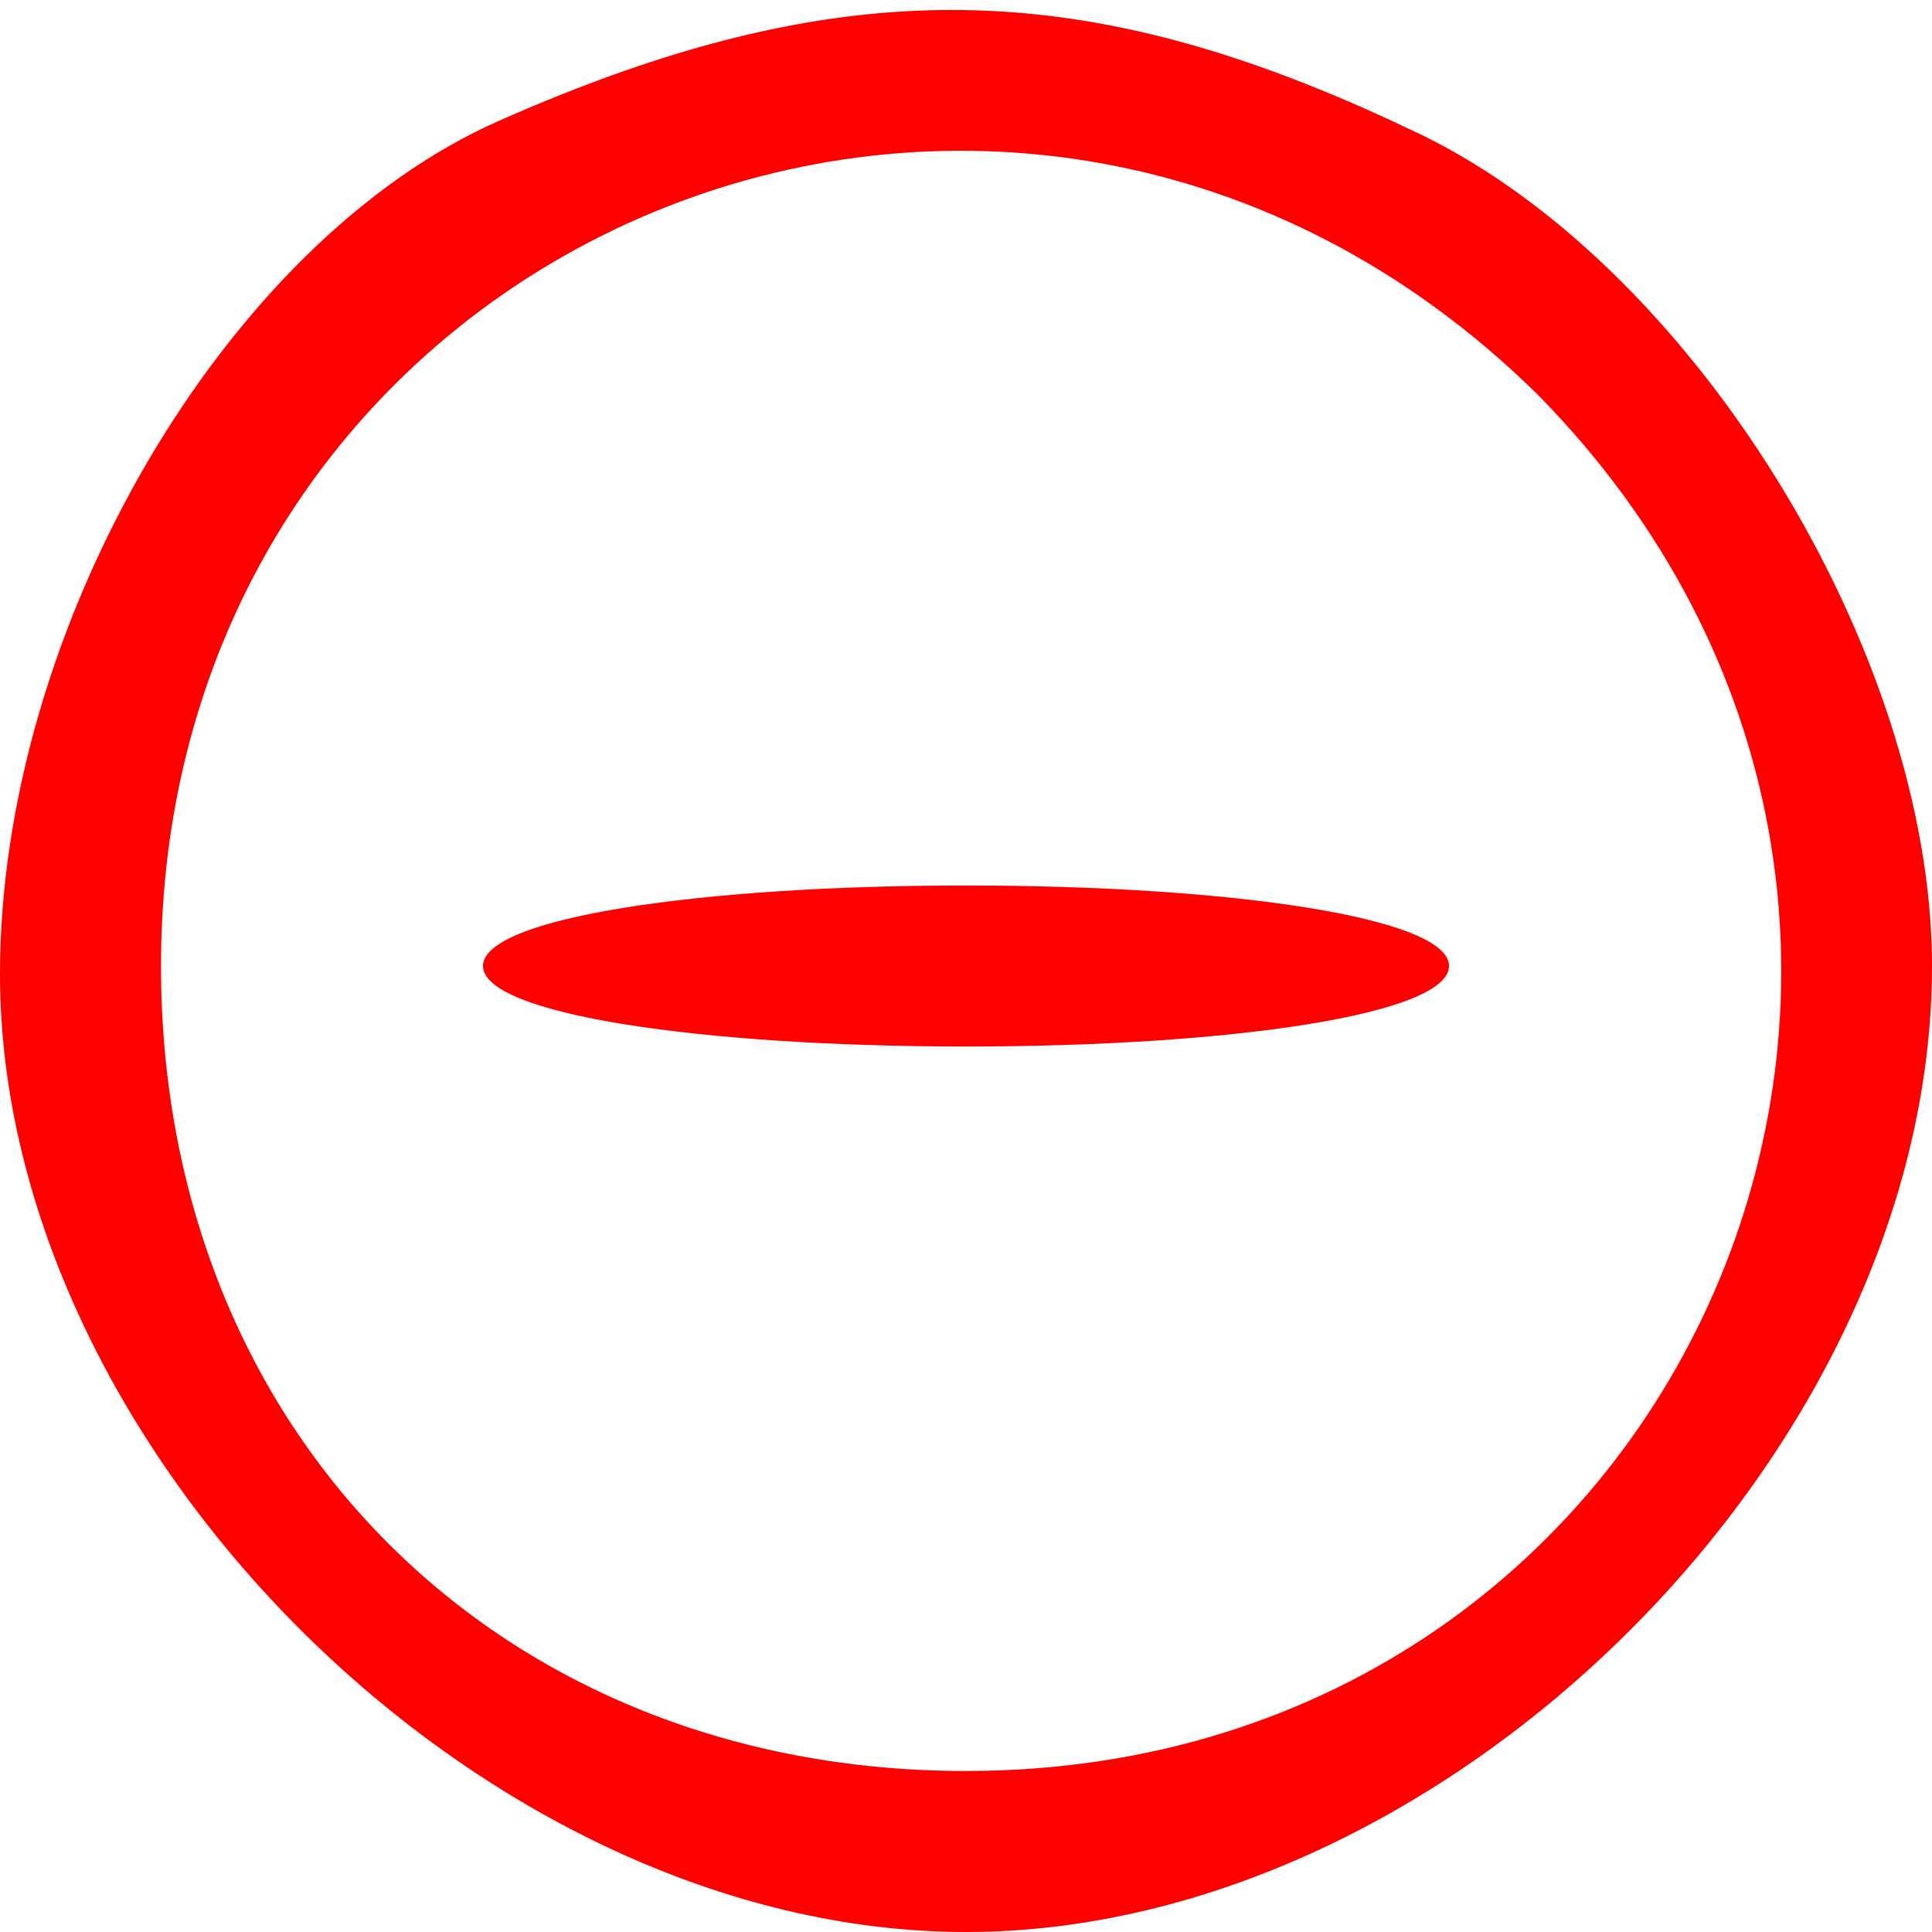
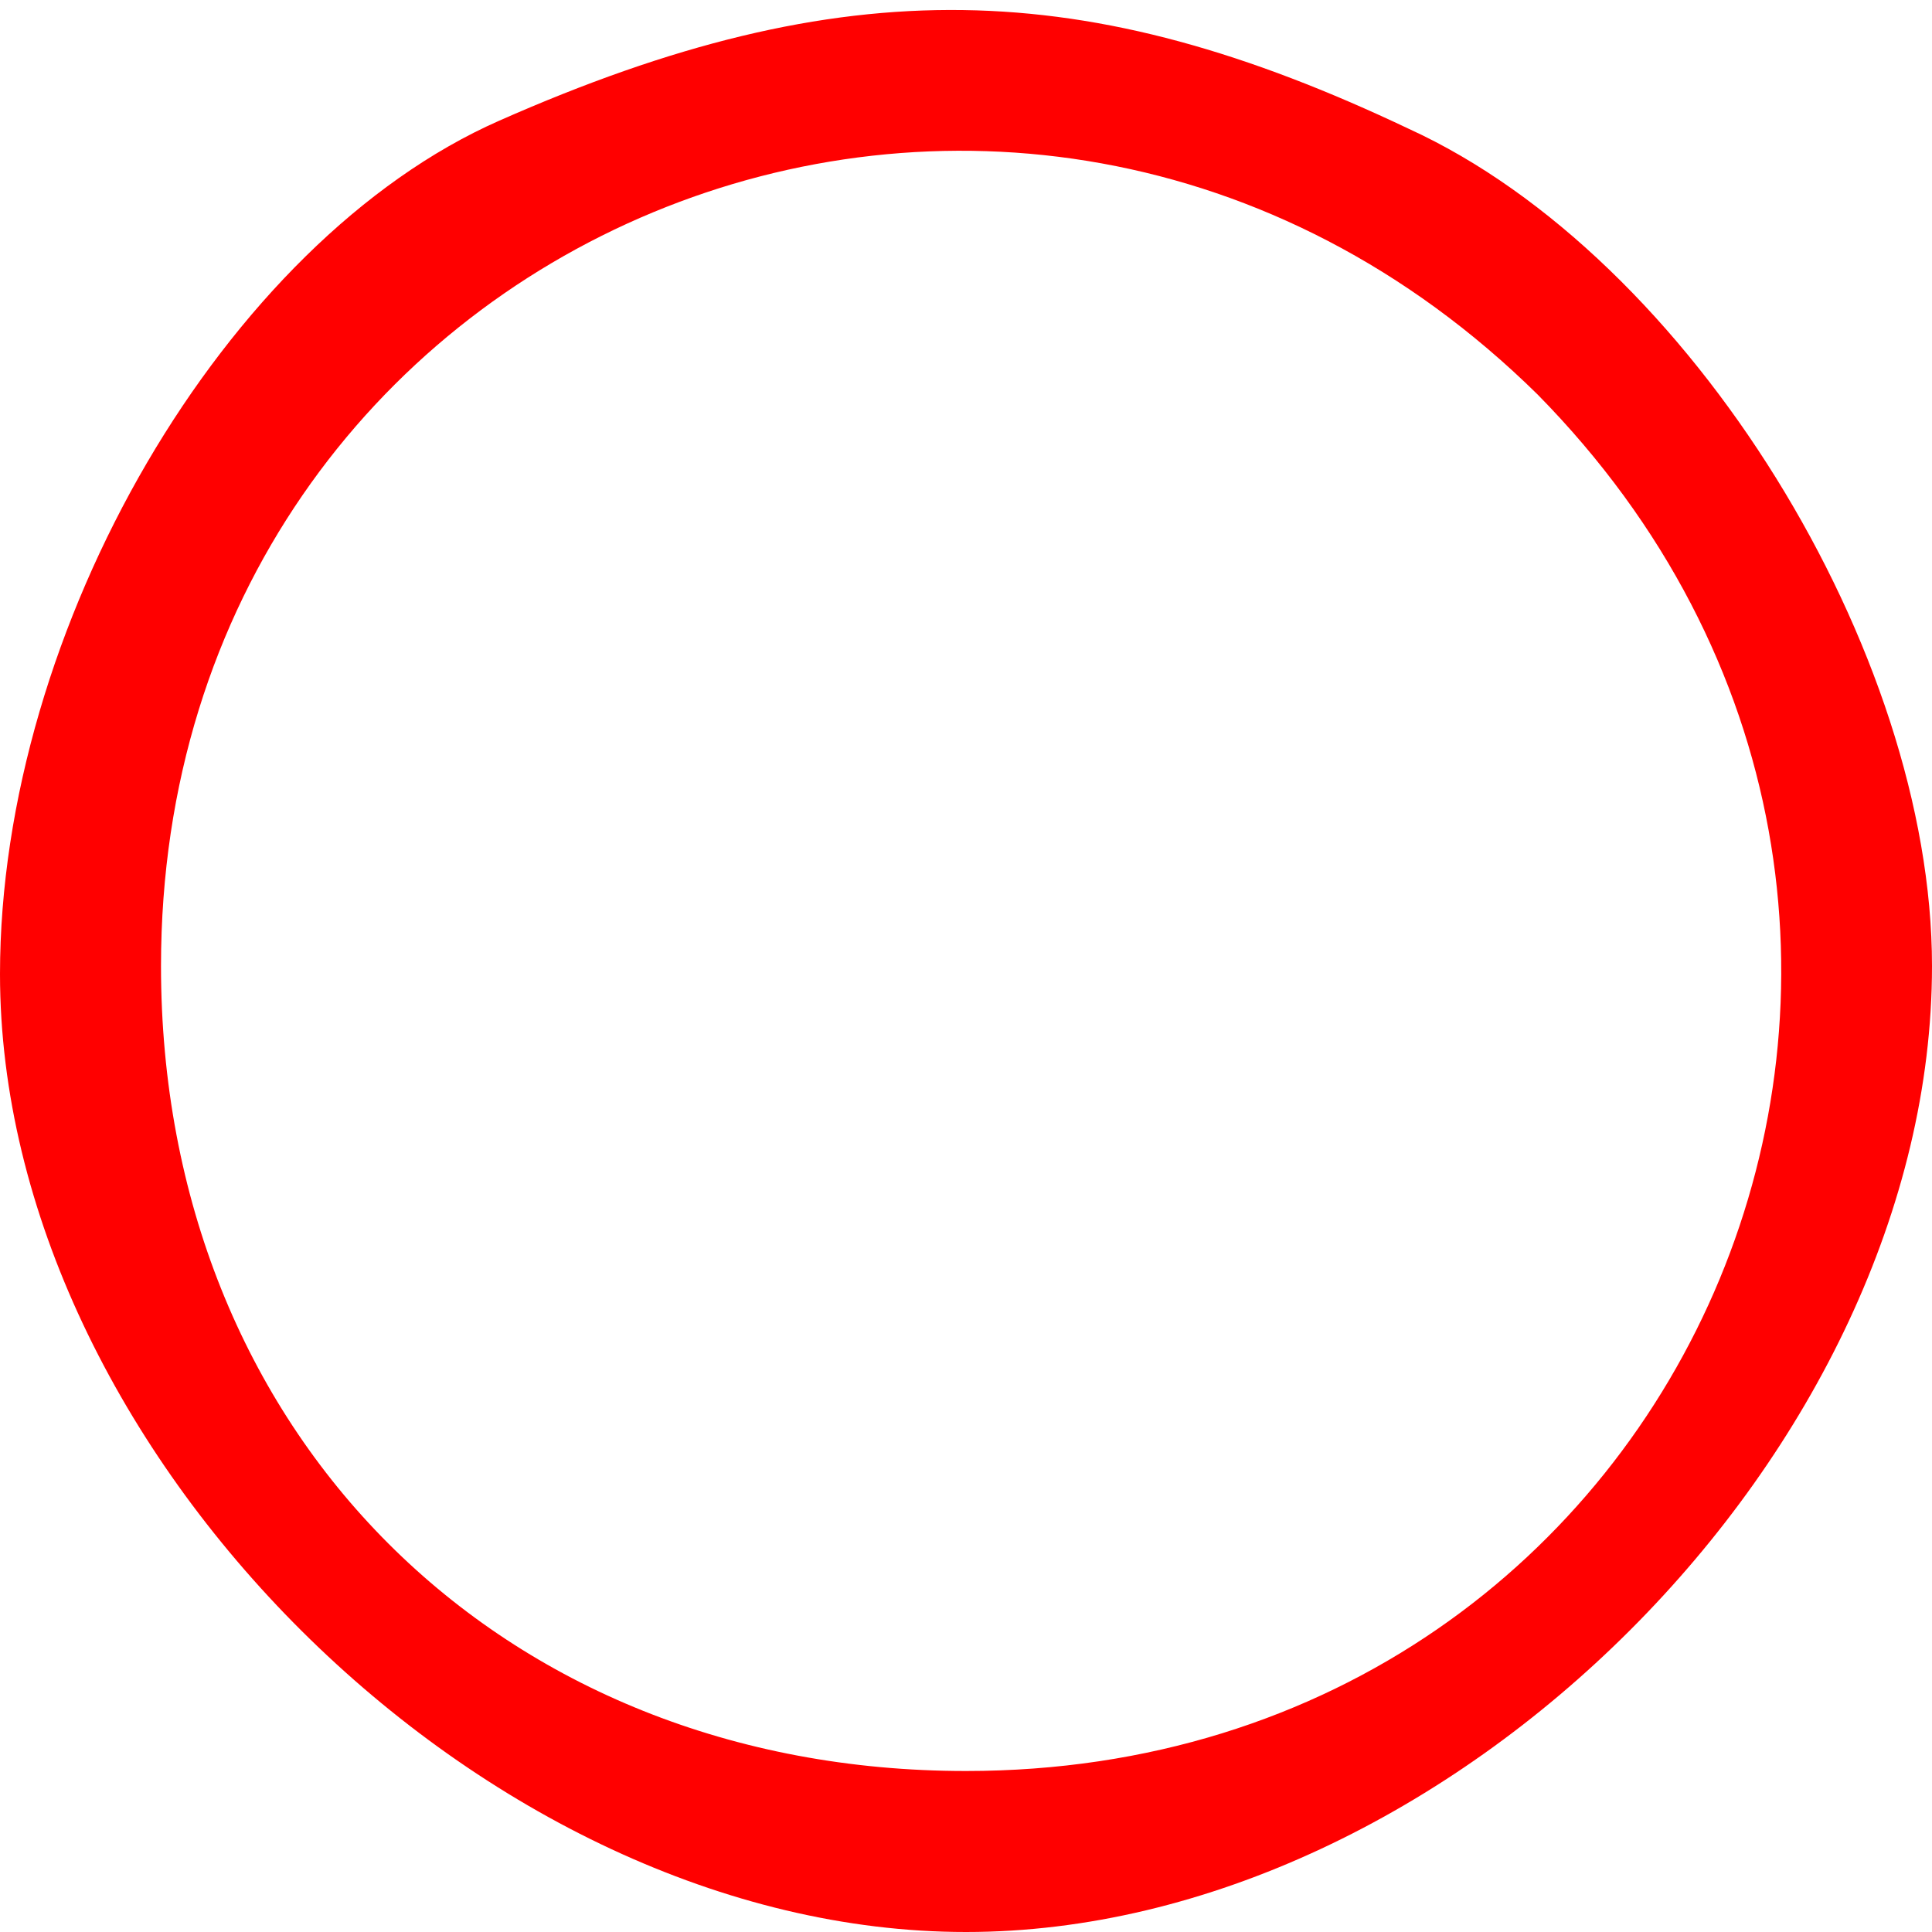
<svg xmlns="http://www.w3.org/2000/svg" version="1.0" width="24pt" height="24pt" viewBox="0 0 24 24" preserveAspectRatio="xMidYMid meet">
  <g transform="translate(0,24) scale(0.1,-0.1)" fill="red" stroke="none">
    <path d="M62 225 c-34 -15 -62 -63 -62 -106 0 -59 60 -119 120 -119 60 0 120 60 120 120 0 39 -30 88 -65 104 -40 19 -70 20 -113 1z m129 -34 c64 -65 20 -171 -71 -171 -58 0 -100 42 -100 100 0 91 106 135 171 71z" />
-     <path d="M60 120 c0 -6 27 -10 60 -10 33 0 60 4 60 10 0 6 -27 10 -60 10 -33 0 -60 -4 -60 -10z" />
  </g>
</svg>